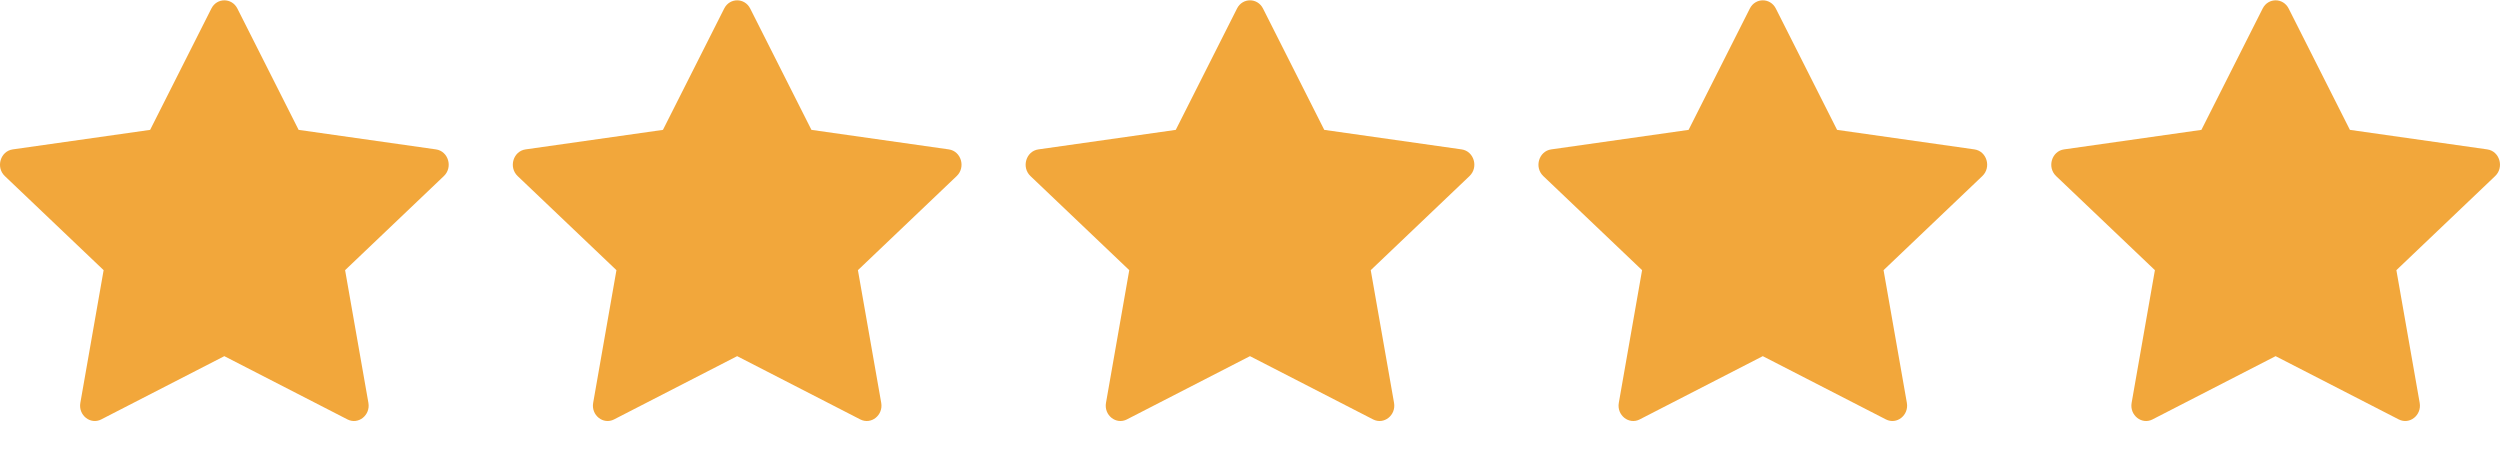
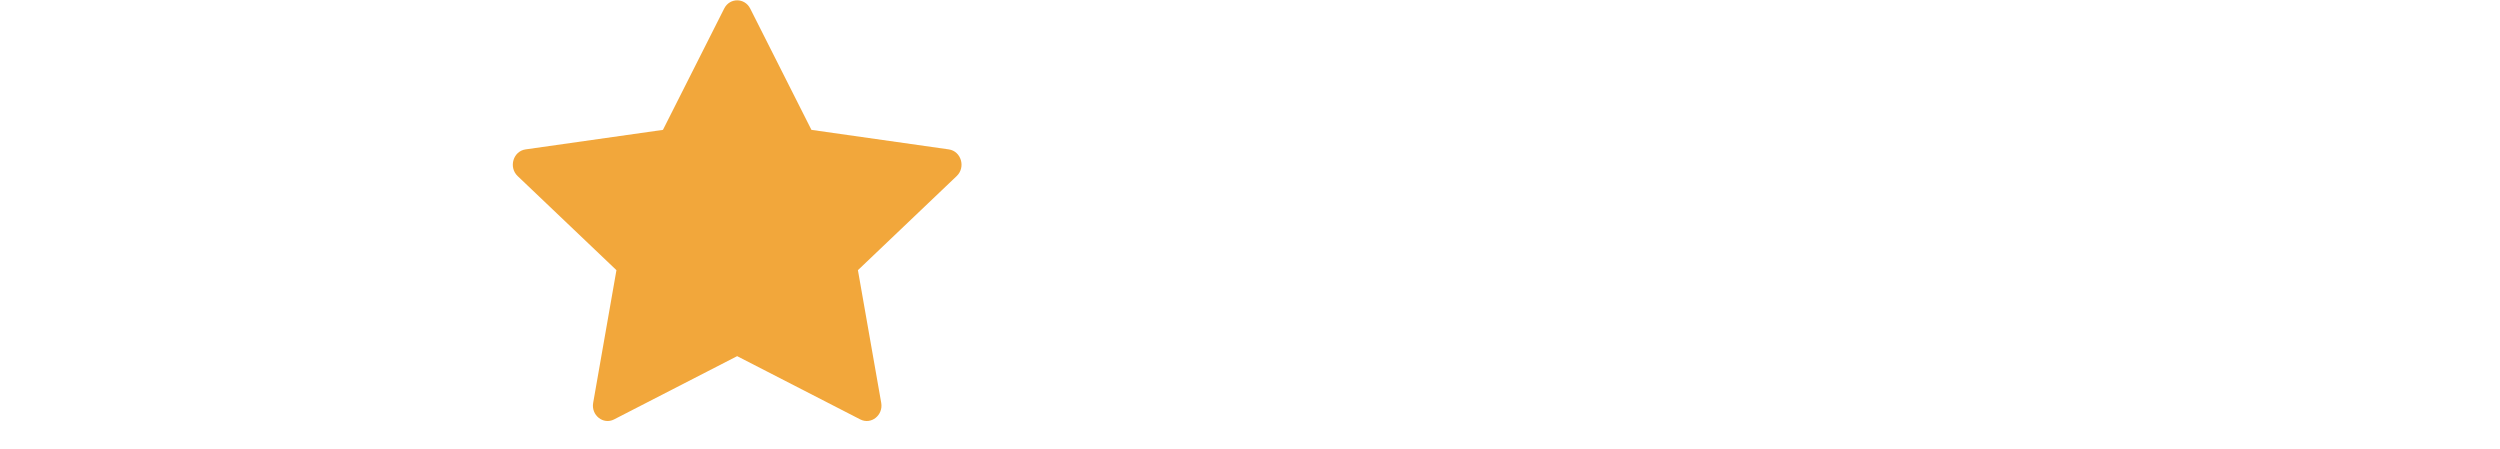
<svg xmlns="http://www.w3.org/2000/svg" fill="none" viewBox="0 0 78 14" height="14" width="78">
-   <path fill="#F2A73B" d="M3.159 13.086C2.822 13.259 2.438 12.955 2.507 12.568L3.233 8.429L0.15 5.493C-0.138 5.218 0.012 4.716 0.398 4.661L4.684 4.052L6.595 0.266C6.767 -0.075 7.233 -0.075 7.406 0.266L9.317 4.052L13.602 4.661C13.988 4.716 14.138 5.218 13.849 5.493L10.767 8.429L11.494 12.568C11.562 12.955 11.179 13.259 10.841 13.086L6.999 11.112L3.158 13.086H3.159Z" />
  <path fill="#F2A73B" d="M19.159 13.086C18.822 13.259 18.438 12.955 18.507 12.568L19.233 8.429L16.15 5.493C15.862 5.218 16.012 4.716 16.398 4.661L20.684 4.052L22.595 0.266C22.767 -0.075 23.233 -0.075 23.406 0.266L25.317 4.052L29.602 4.661C29.988 4.716 30.138 5.218 29.849 5.493L26.767 8.429L27.494 12.568C27.562 12.955 27.179 13.259 26.841 13.086L22.999 11.112L19.158 13.086H19.159Z" />
-   <path fill="#F2A73B" d="M35.159 13.086C34.822 13.259 34.438 12.955 34.507 12.568L35.233 8.429L32.15 5.493C31.862 5.218 32.012 4.716 32.398 4.661L36.684 4.052L38.595 0.266C38.767 -0.075 39.233 -0.075 39.406 0.266L41.317 4.052L45.602 4.661C45.988 4.716 46.138 5.218 45.849 5.493L42.767 8.429L43.494 12.568C43.562 12.955 43.179 13.259 42.841 13.086L38.999 11.112L35.158 13.086H35.159Z" />
-   <path fill="#F2A73B" d="M51.159 13.086C50.822 13.259 50.438 12.955 50.507 12.568L51.233 8.429L48.15 5.493C47.862 5.218 48.012 4.716 48.398 4.661L52.684 4.052L54.595 0.266C54.767 -0.075 55.233 -0.075 55.406 0.266L57.317 4.052L61.602 4.661C61.988 4.716 62.138 5.218 61.849 5.493L58.767 8.429L59.494 12.568C59.562 12.955 59.179 13.259 58.841 13.086L54.999 11.112L51.158 13.086H51.159Z" />
-   <path fill="#F2A73B" d="M67.159 13.086C66.822 13.259 66.438 12.955 66.507 12.568L67.233 8.429L64.15 5.493C63.862 5.218 64.012 4.716 64.398 4.661L68.684 4.052L70.595 0.266C70.767 -0.075 71.233 -0.075 71.406 0.266L73.317 4.052L77.602 4.661C77.988 4.716 78.138 5.218 77.849 5.493L74.767 8.429L75.494 12.568C75.562 12.955 75.179 13.259 74.841 13.086L70.999 11.112L67.158 13.086H67.159Z" />
</svg>